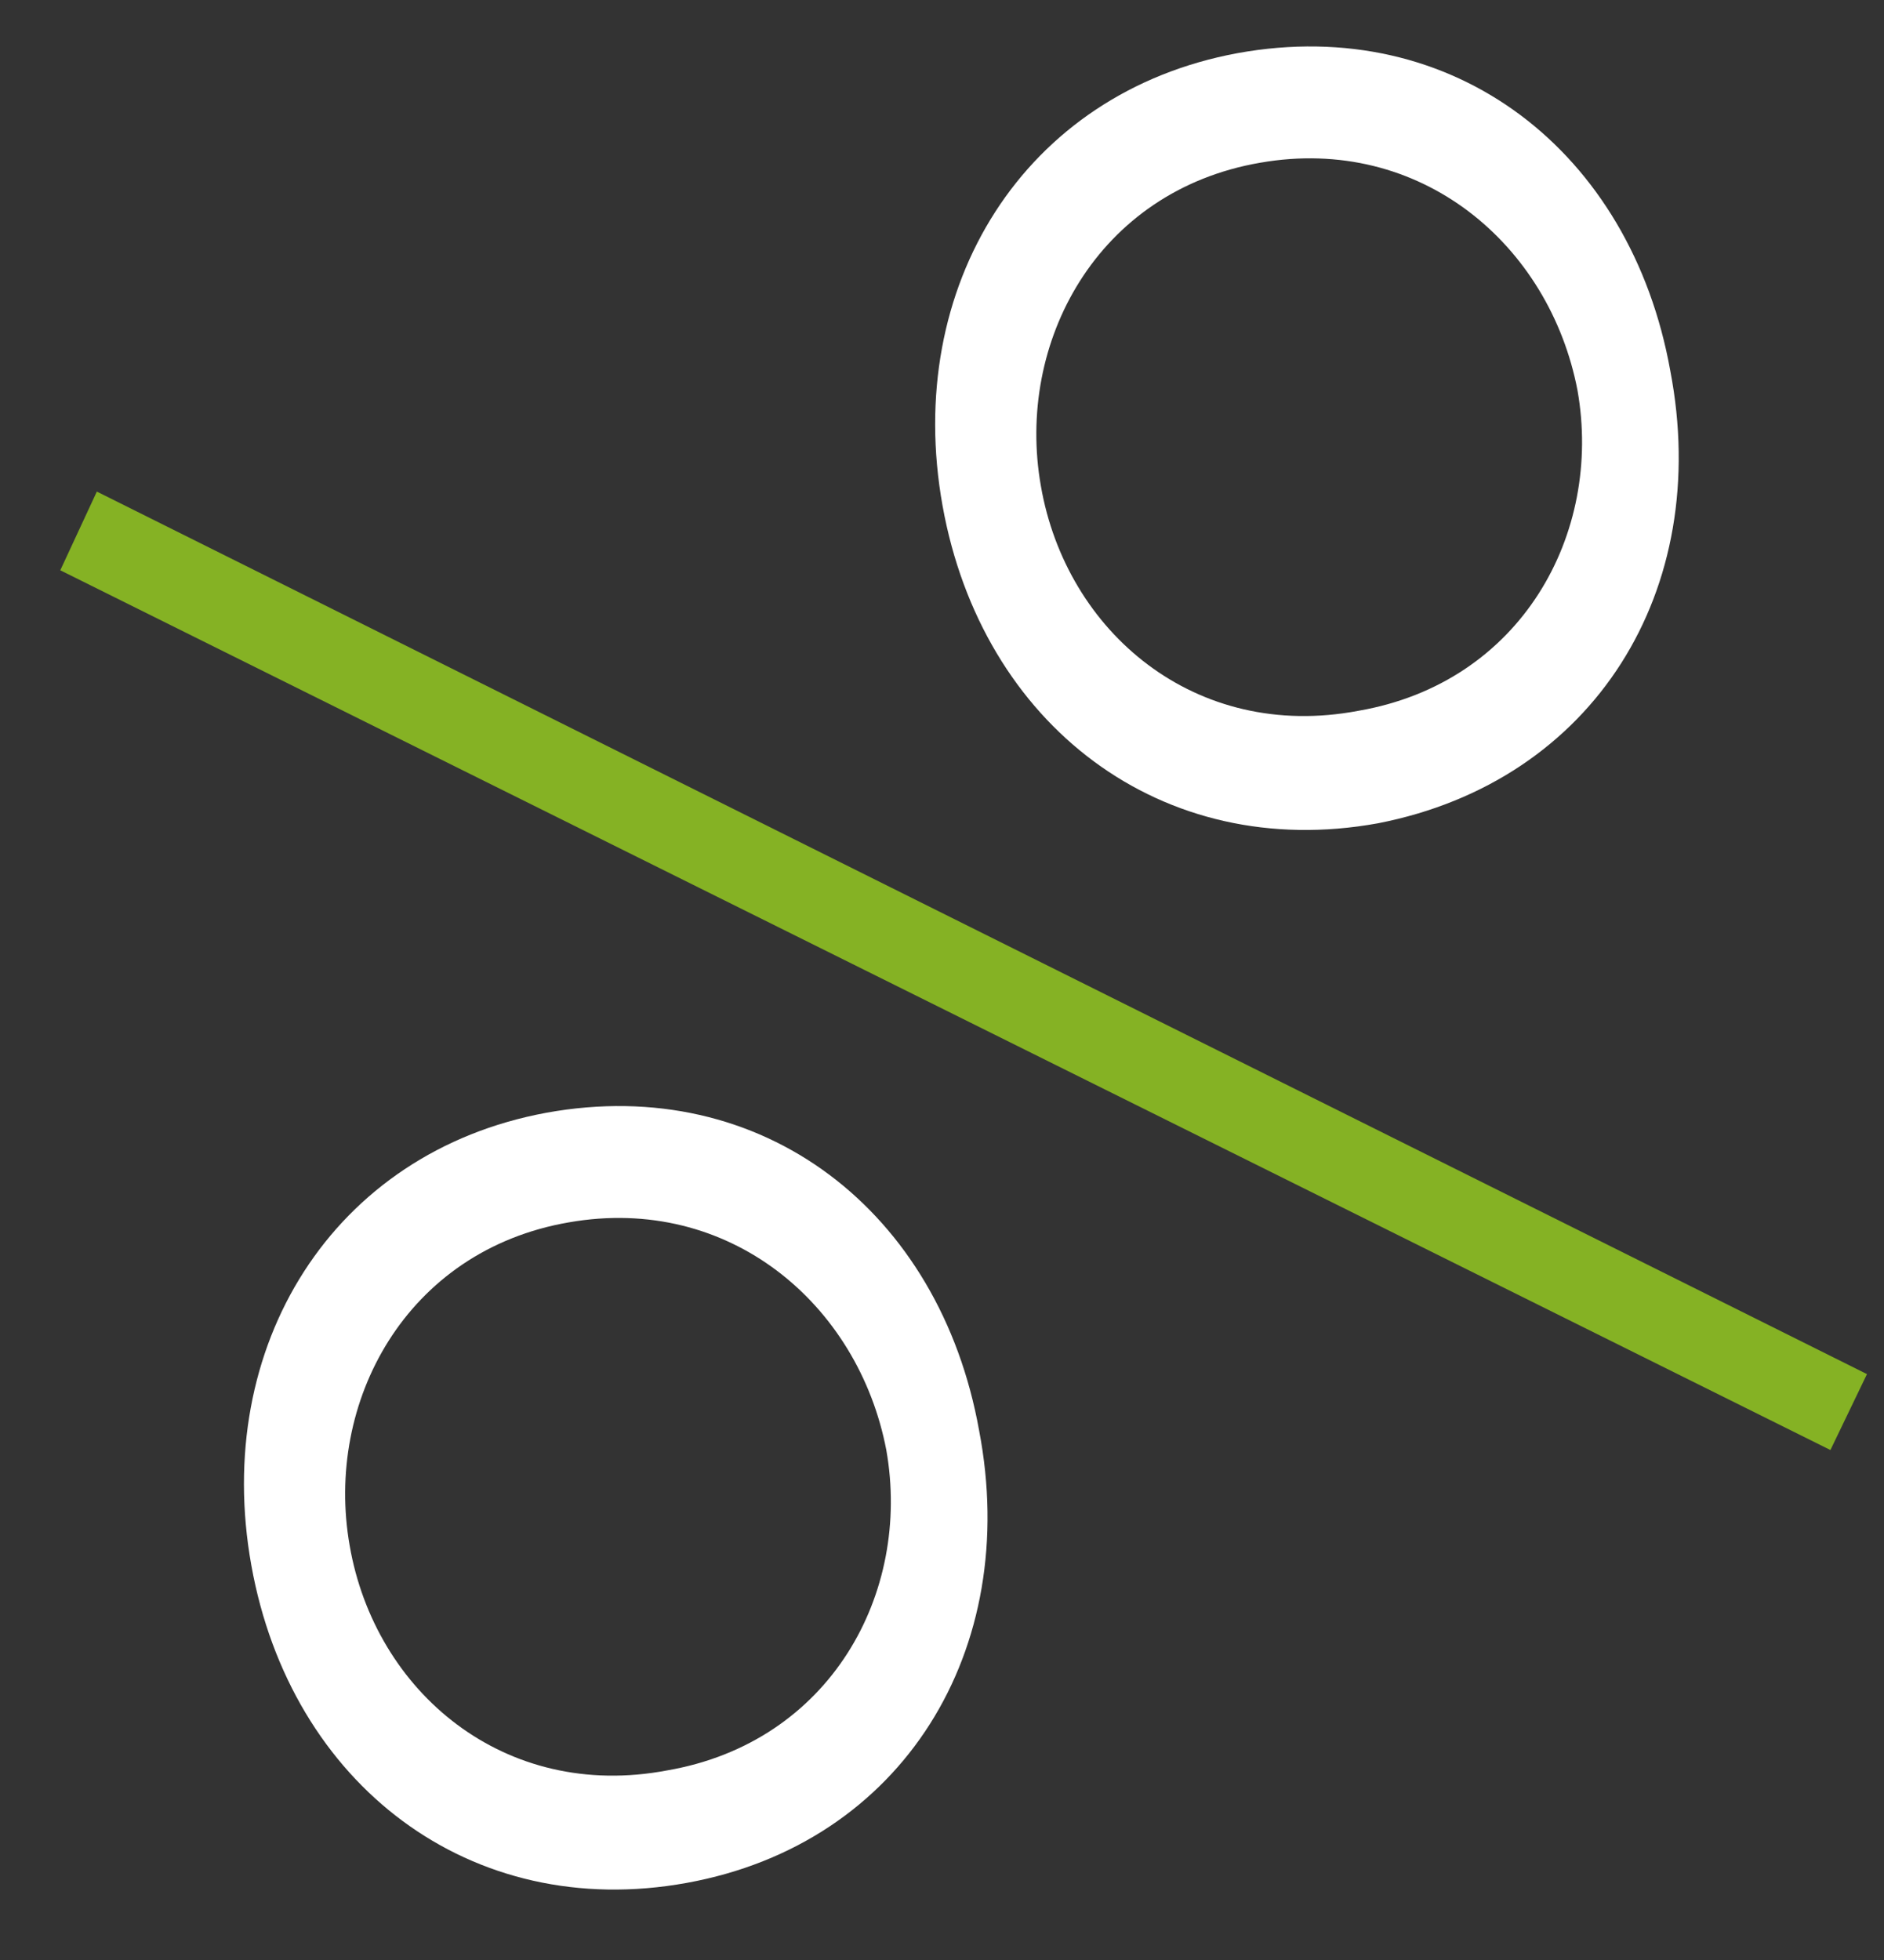
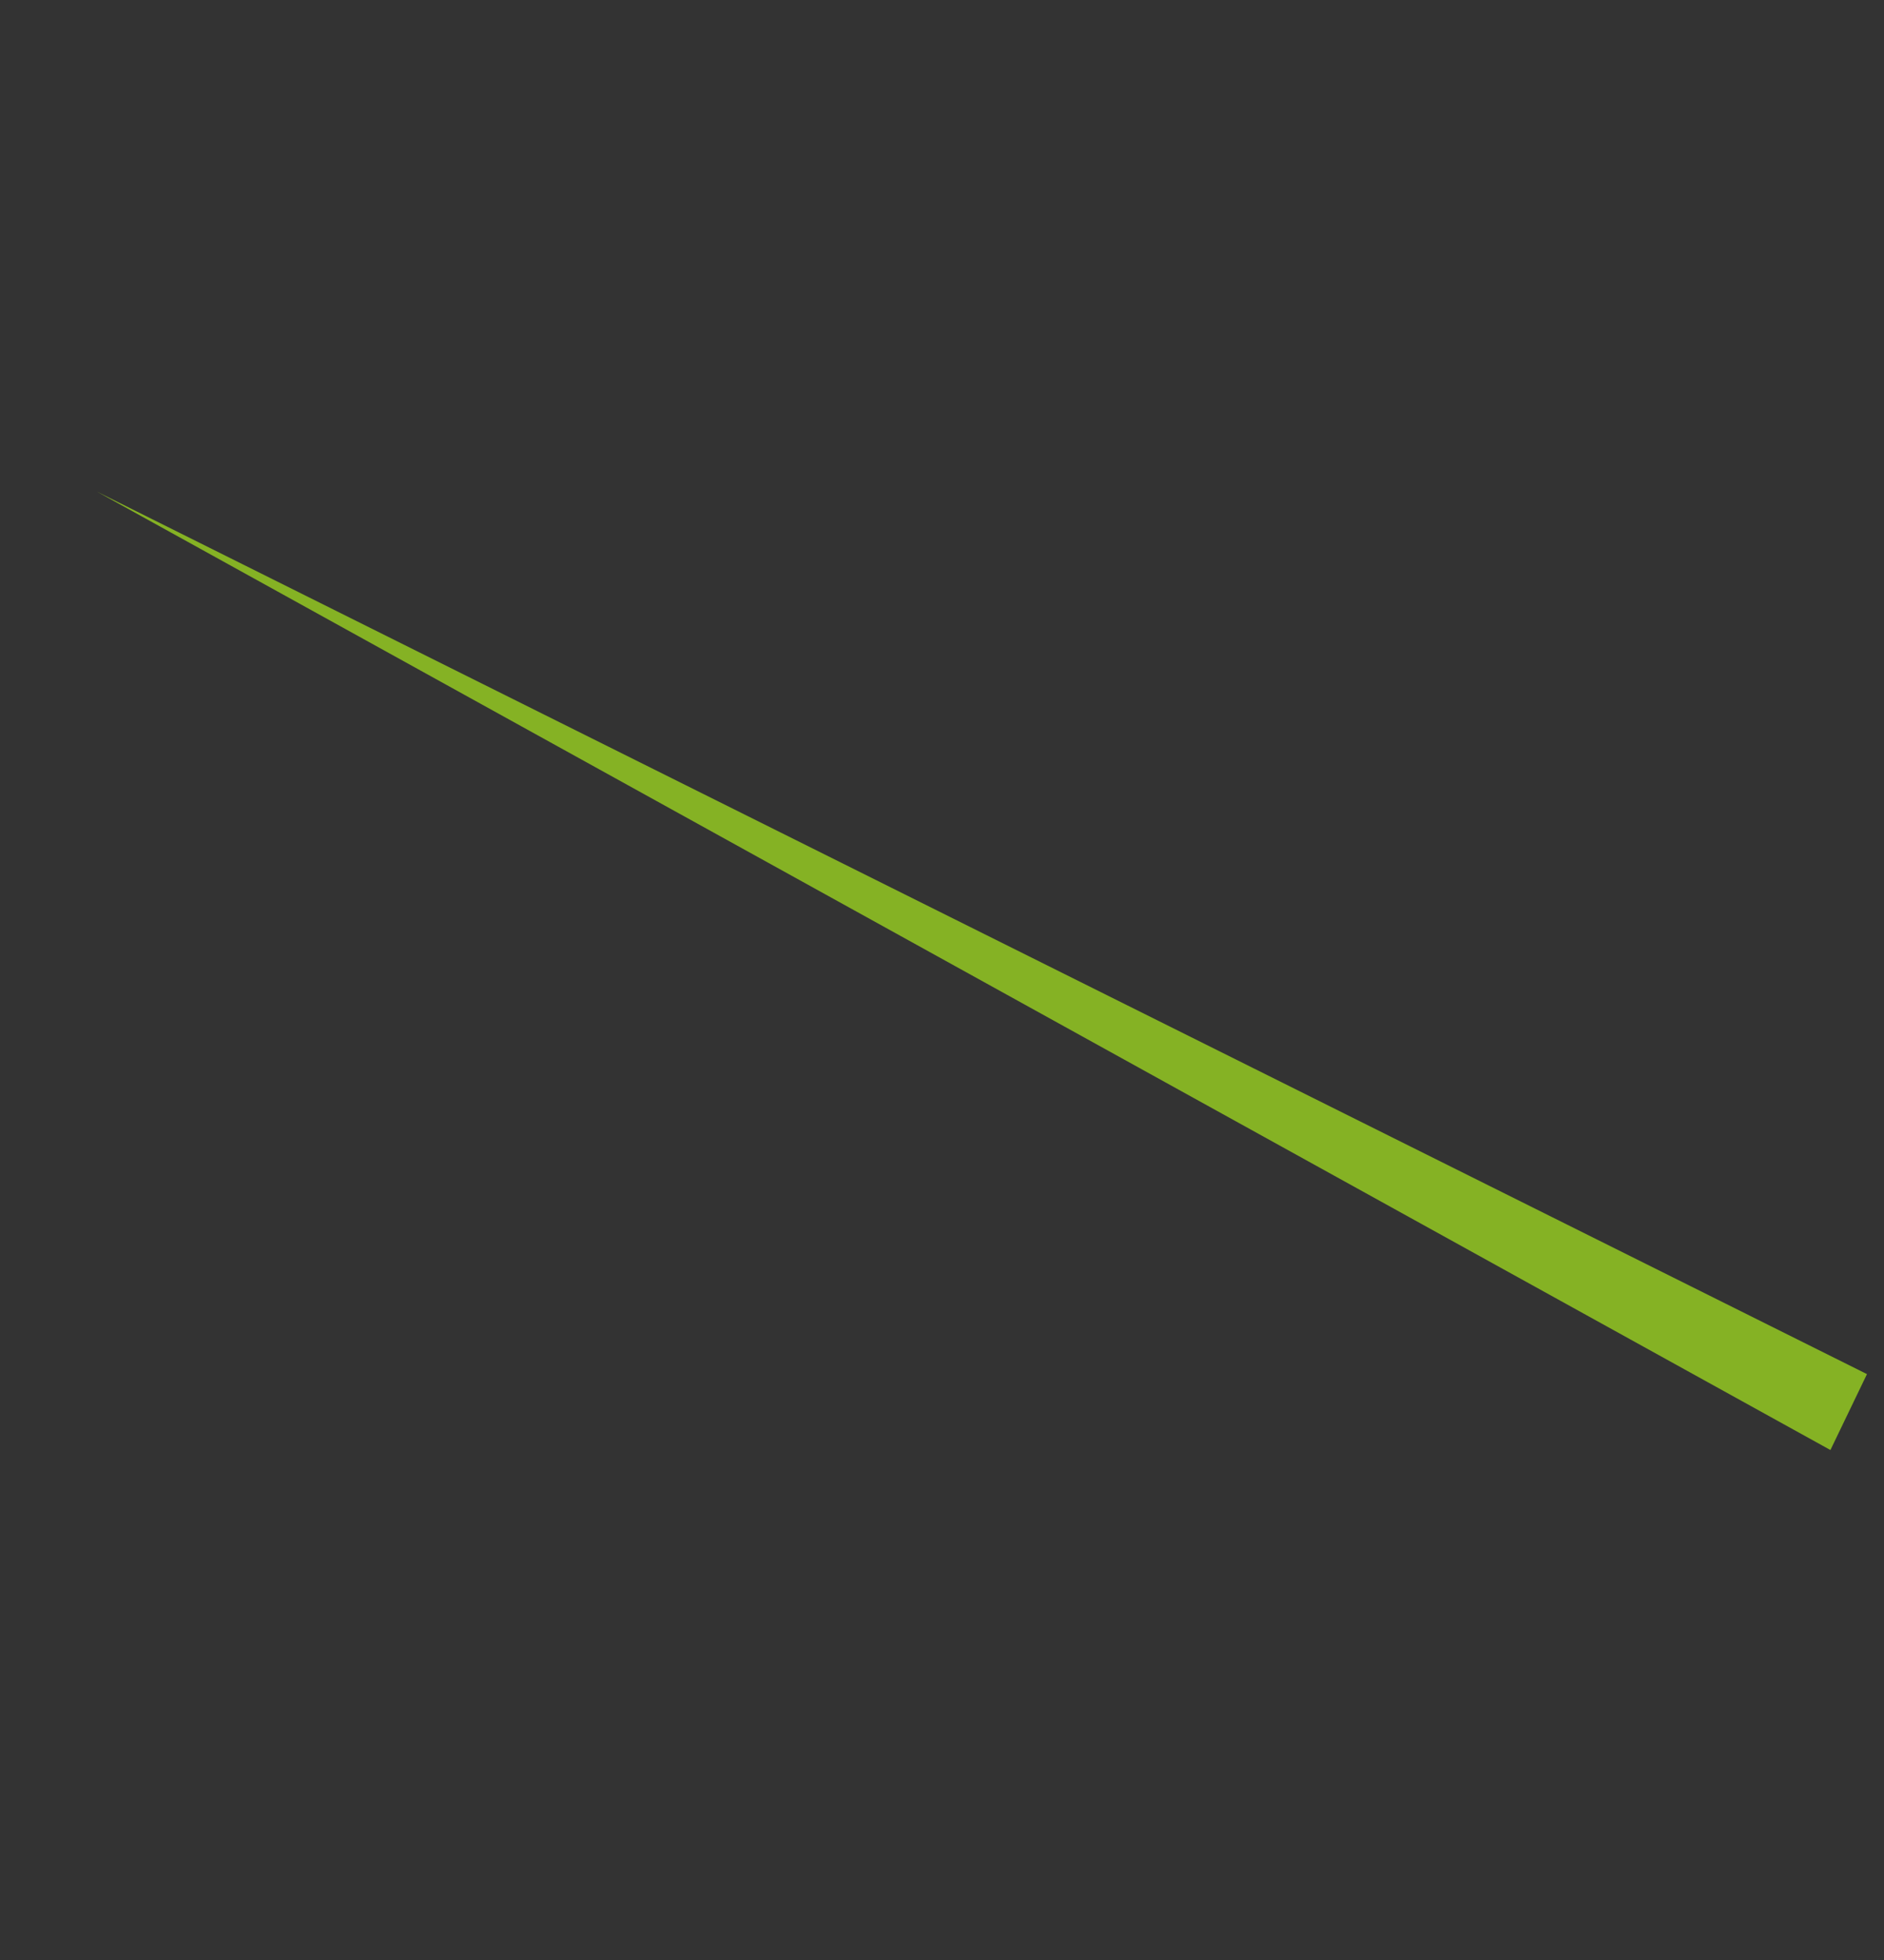
<svg xmlns="http://www.w3.org/2000/svg" width="25" height="26" viewBox="0 0 25 26" fill="none">
  <rect x="0" y="0" width="25" height="26" fill="#333333" stroke="none" />
-   <path d="M22.164 4.918C21.642 2.01 19.293 0.183 16.422 0.705C13.588 1.227 11.985 3.799 12.507 6.707C13.029 9.616 15.415 11.443 18.286 10.921C21.157 10.361 22.723 7.826 22.164 4.918ZM18.025 9.429C15.863 9.839 14.148 8.385 13.812 6.446C13.476 4.545 14.558 2.532 16.72 2.159C18.845 1.786 20.561 3.24 20.933 5.179C21.269 7.08 20.188 9.056 18.025 9.429Z" fill="white" />
-   <path d="M24.774 18.228L24.289 19.235L0.8 7.565L1.285 6.521L24.774 18.228Z" fill="#85B224" />
-   <path d="M12.992 18.974C12.47 16.066 10.121 14.239 7.25 14.761C4.416 15.283 2.813 17.855 3.335 20.764C3.857 23.672 6.243 25.499 9.114 24.977C11.985 24.455 13.551 21.882 12.992 18.974ZM8.853 23.485C6.691 23.895 4.976 22.441 4.64 20.503C4.305 18.601 5.386 16.588 7.548 16.215C9.673 15.842 11.389 17.296 11.761 19.235C12.097 21.136 11.016 23.112 8.853 23.485Z" fill="white" />
+   <path d="M24.774 18.228L24.289 19.235L1.285 6.521L24.774 18.228Z" fill="#85B224" />
</svg>